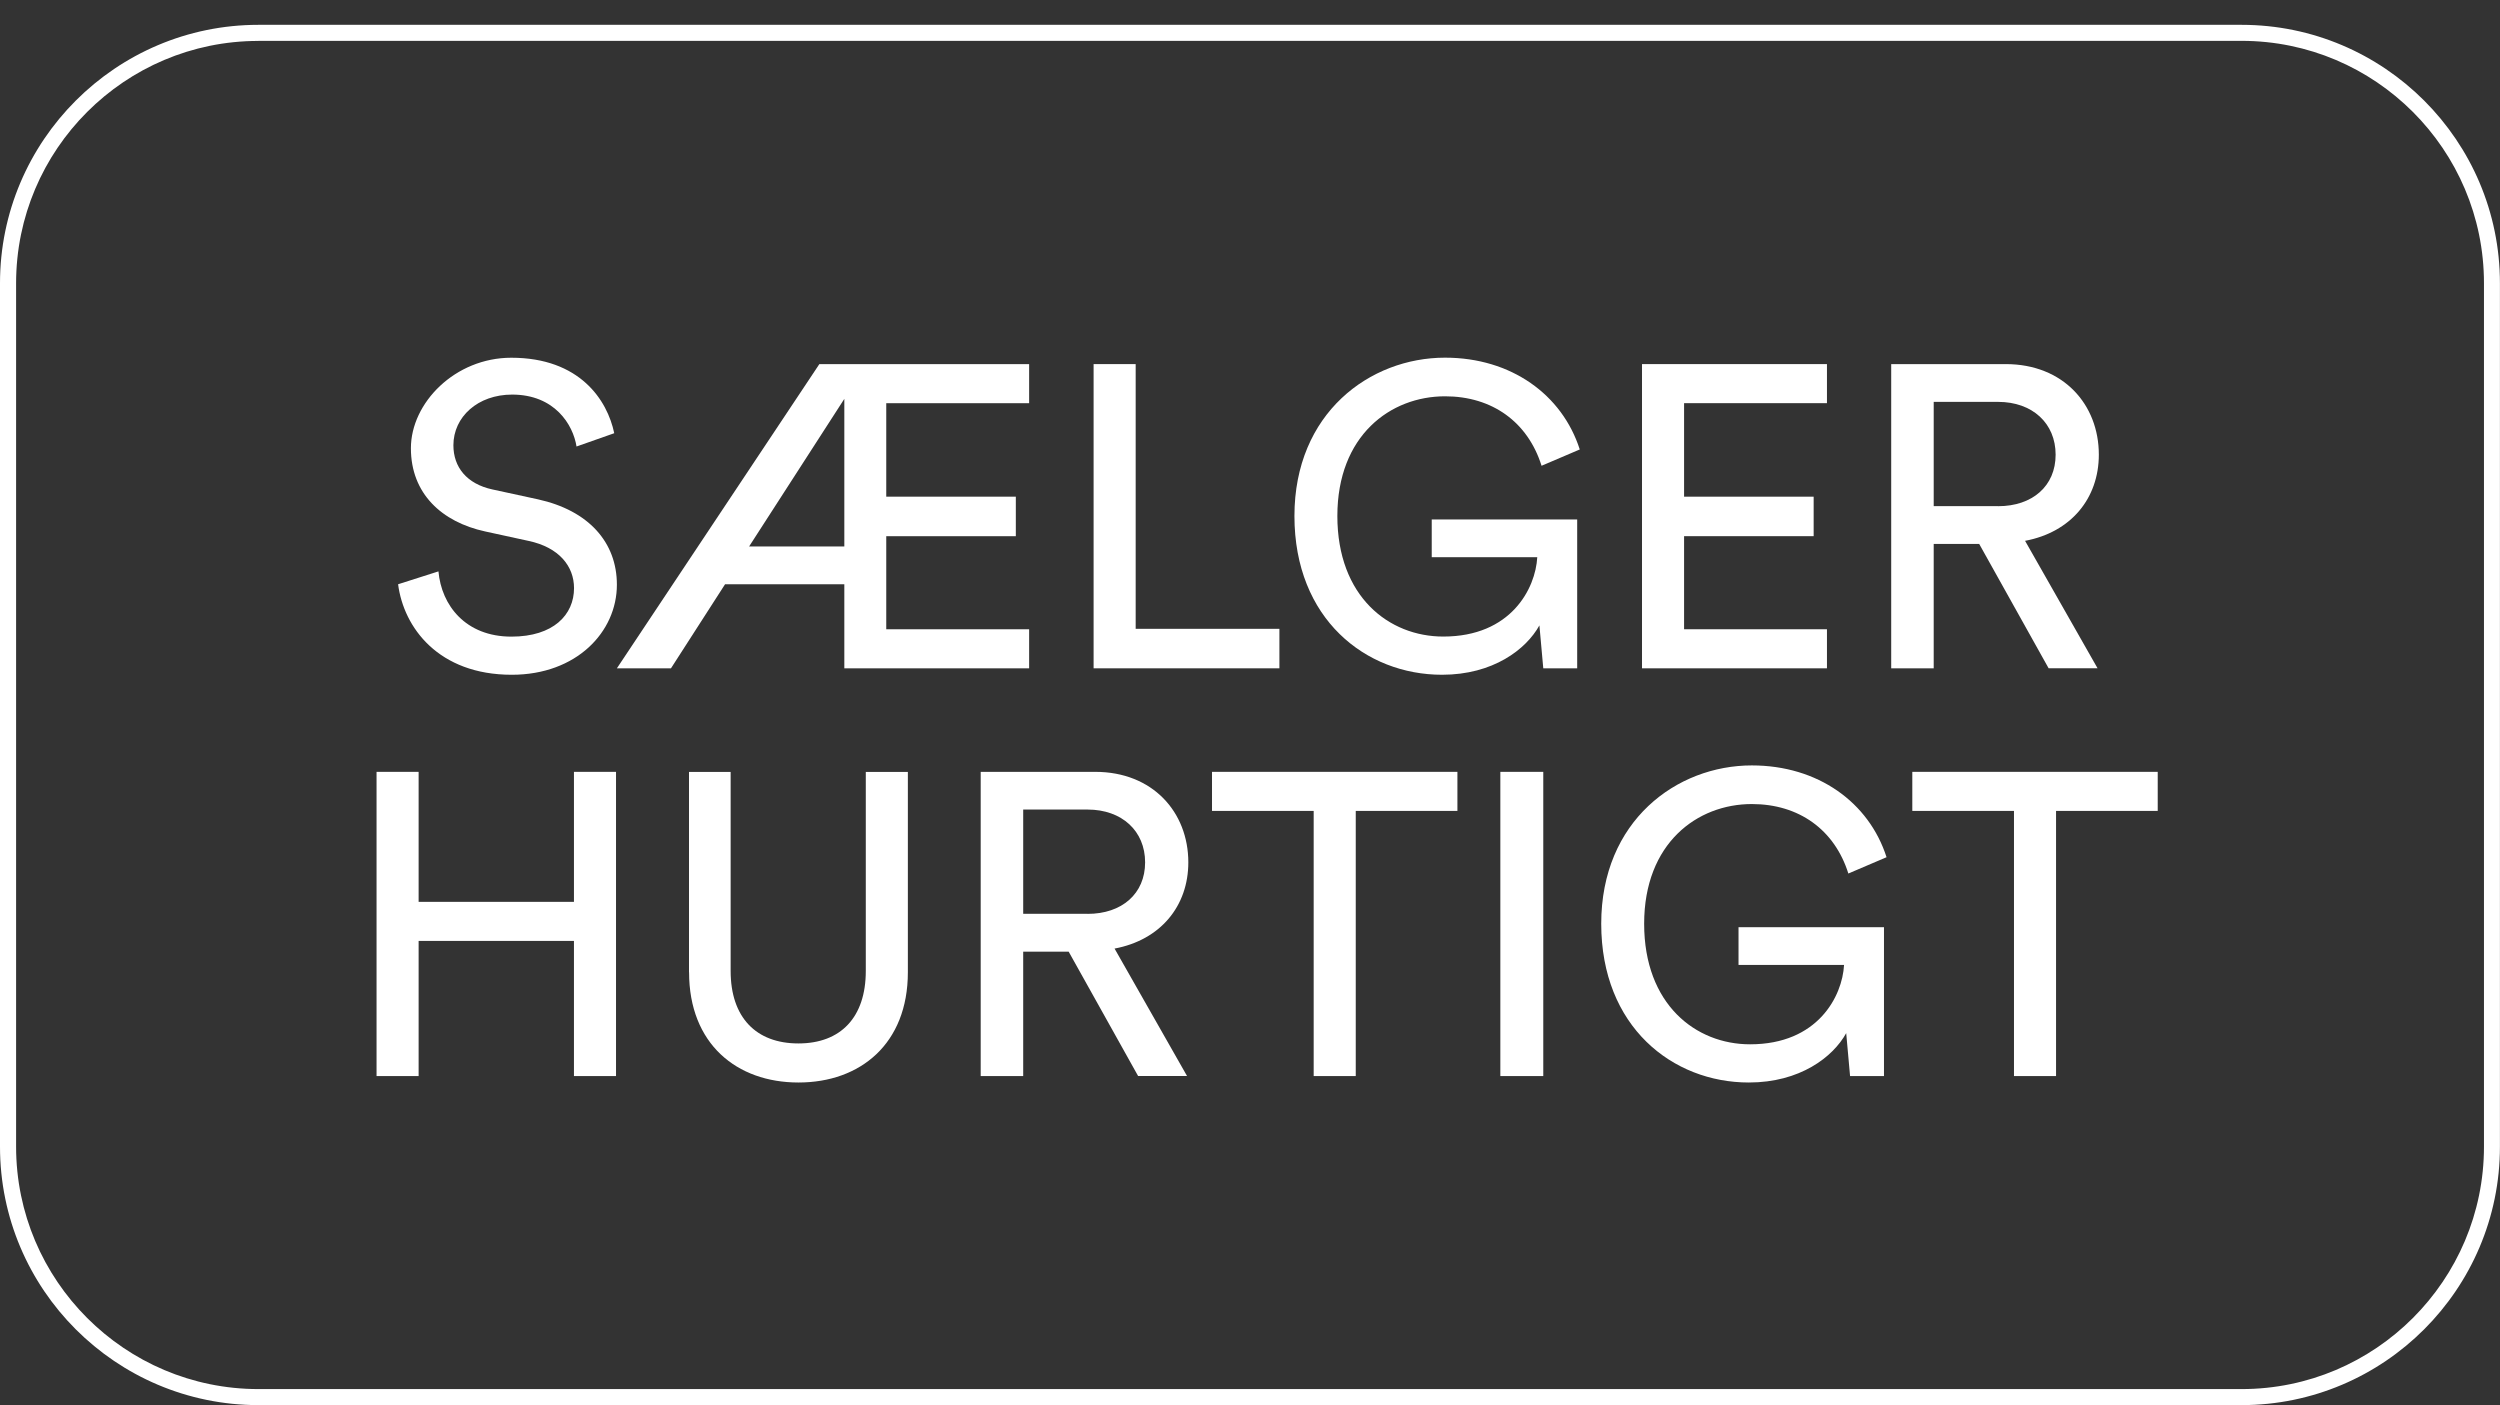
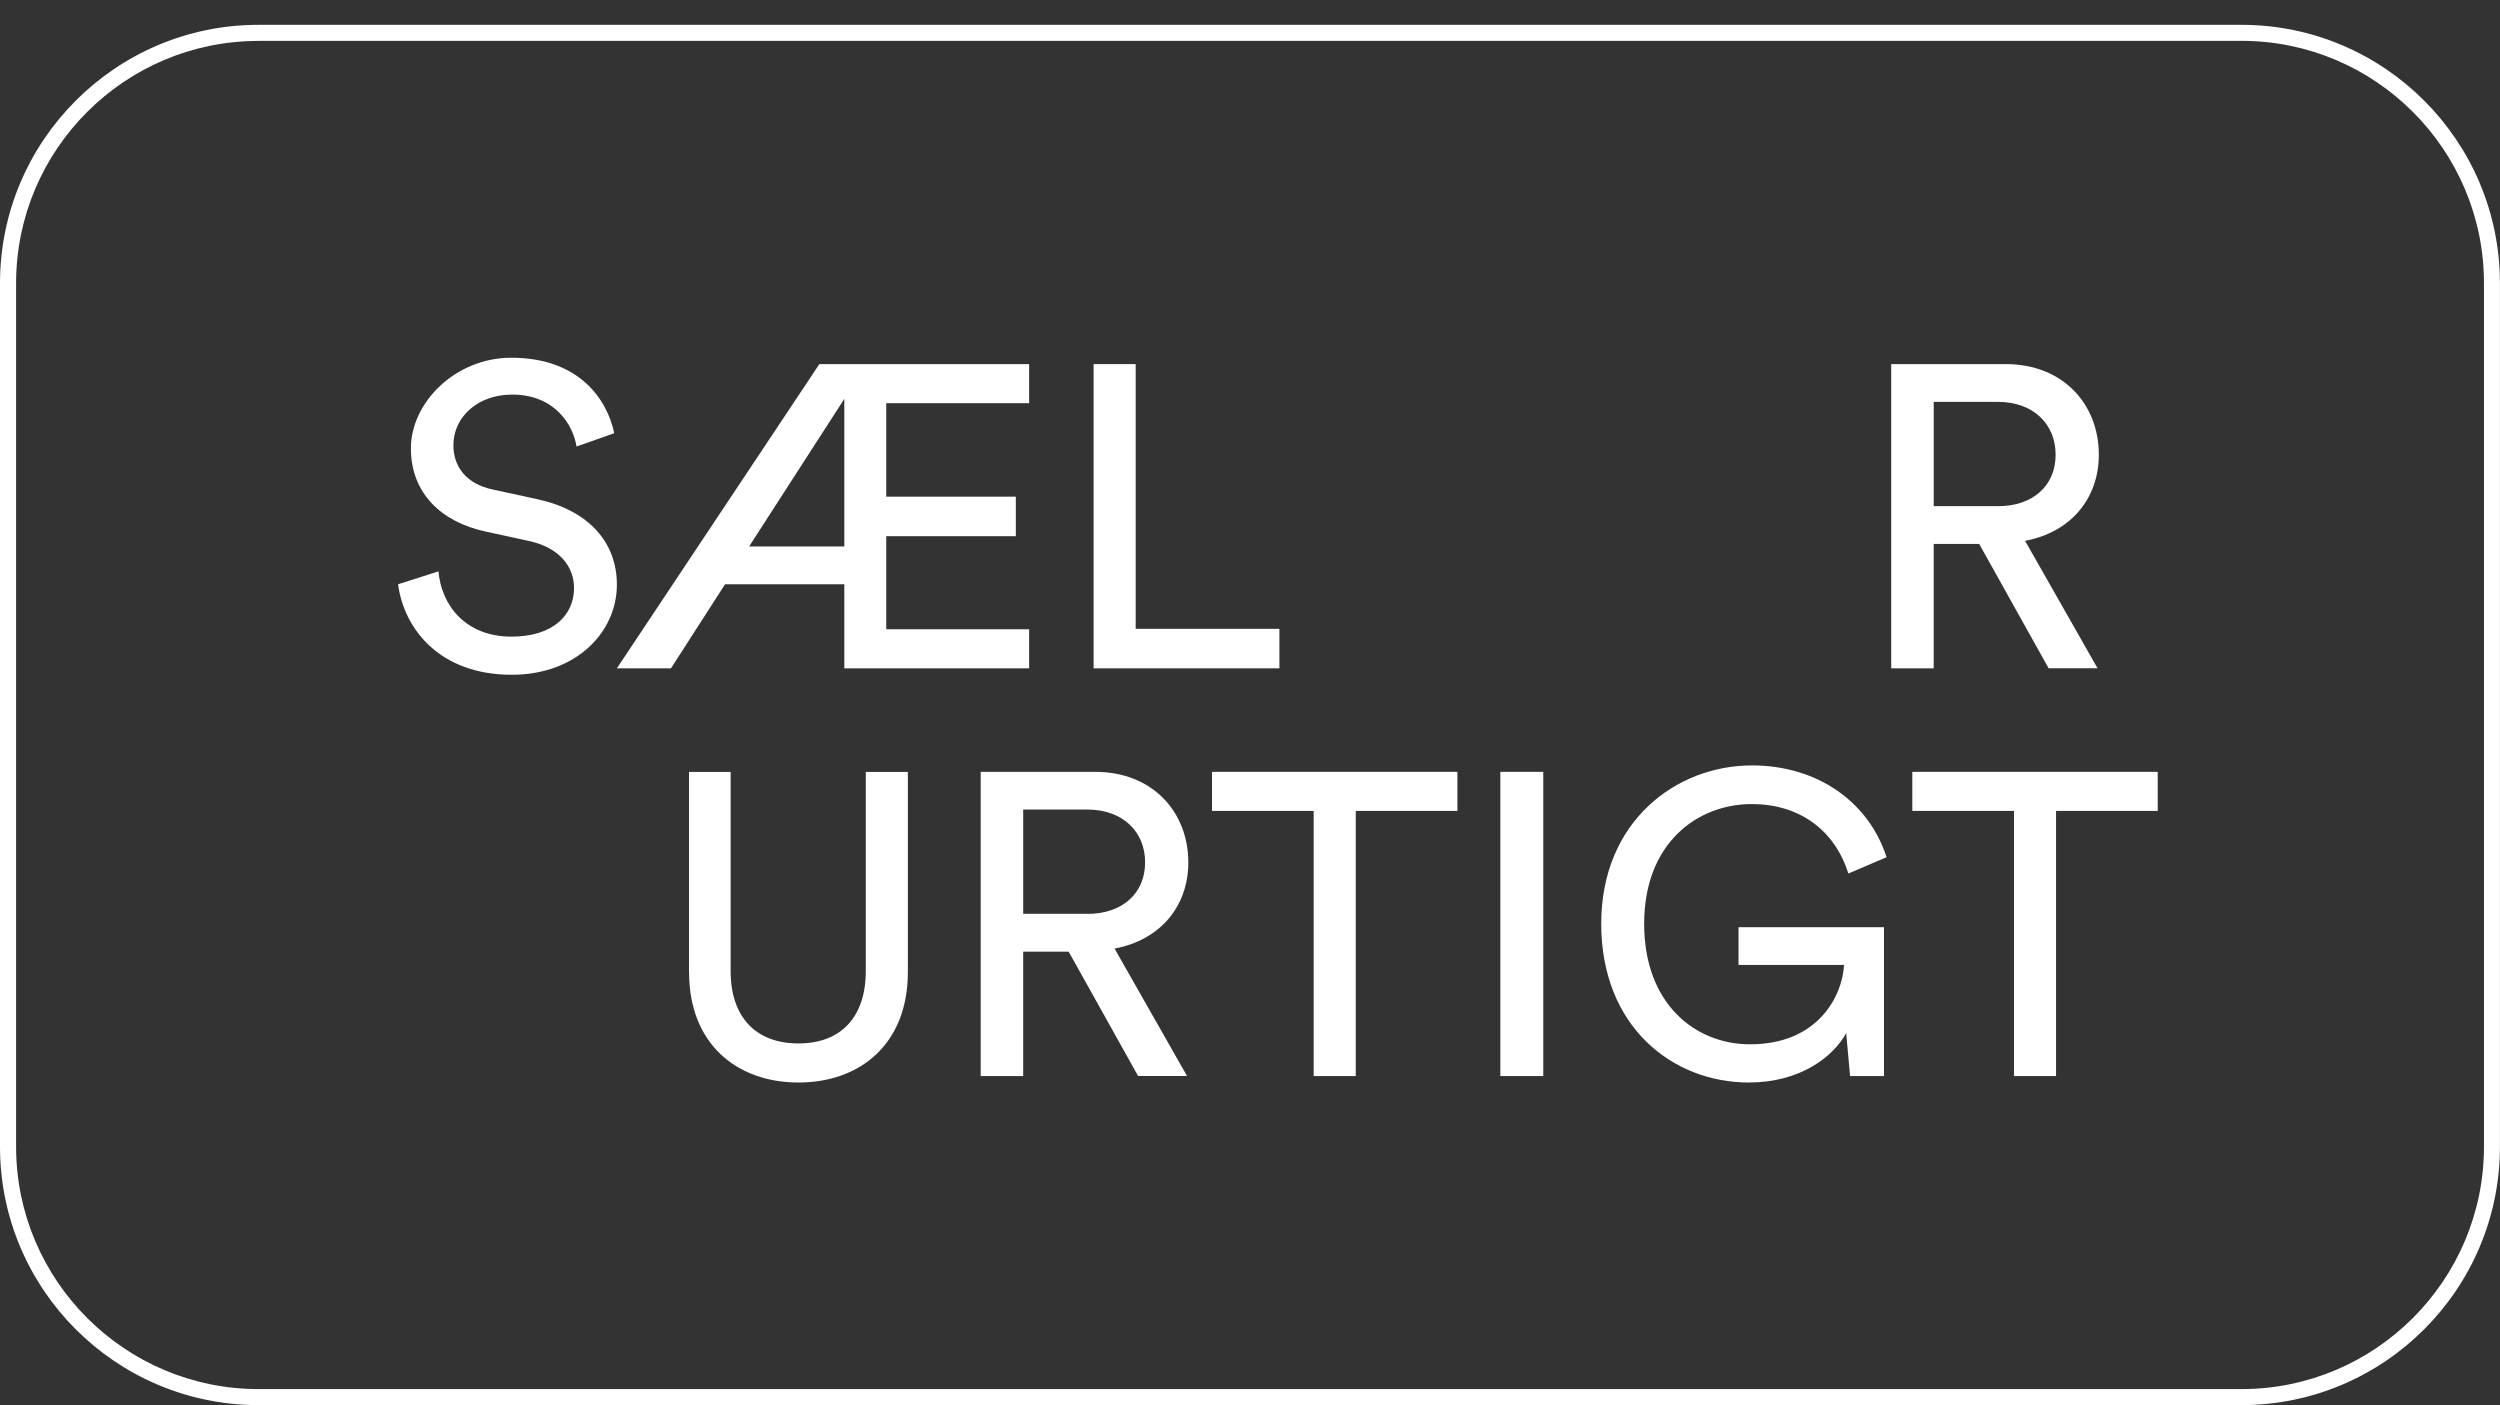
<svg xmlns="http://www.w3.org/2000/svg" id="Layer_1" data-name="Layer 1" viewBox="0 0 349.42 196.39">
  <rect x="0" y="0" width="349.42" height="196.39" fill="#333333" stroke="none" />
  <defs>
    <style>
      .cls-1 {
        fill: #fff;
        stroke-width: 0px;
      }
    </style>
  </defs>
  <path class="cls-1" d="M313.3,196.39H36.12C16.2,196.39,0,180.19,0,160.27V39.59C0,19.68,16.2,3.47,36.12,3.47h277.17c19.92,0,36.12,16.2,36.12,36.12v120.68c0,19.92-16.21,36.12-36.12,36.12ZM36.12,5.72C17.44,5.72,2.25,20.91,2.25,39.59v120.68c0,18.68,15.2,33.88,33.88,33.88h277.17c18.68,0,33.88-15.2,33.88-33.88V39.59c0-18.68-15.2-33.88-33.88-33.88H36.12Z" />
  <g>
    <path class="cls-1" d="M80.58,62.41c-.48-3.06-3.06-7.26-9-7.26-4.8,0-8.21,3.12-8.21,7.08,0,3.06,1.86,5.4,5.46,6.18l6.36,1.38c7.08,1.56,11.03,6,11.03,11.93,0,6.6-5.64,12.59-14.69,12.59-10.25,0-15.11-6.6-15.89-12.65l5.64-1.8c.42,4.74,3.78,9.12,10.2,9.12,5.88,0,8.75-3.06,8.75-6.78,0-3.06-2.1-5.7-6.36-6.6l-6.06-1.32c-6.06-1.32-10.38-5.28-10.38-11.63s6.18-12.65,14.03-12.65c9.59,0,13.43,5.94,14.39,10.55l-5.28,1.86Z" />
    <path class="cls-1" d="M118.01,93.41v-11.75h-16.67l-7.56,11.75h-7.56l28.3-42.52h29.32v5.46h-19.97v13.07h18.11v5.52h-18.11v13.01h19.97v5.46h-25.85ZM118.01,76.38v-20.63l-13.31,20.63h13.31Z" />
    <path class="cls-1" d="M152.85,93.41v-42.52h5.88v37h20.09v5.52h-25.97Z" />
-     <path class="cls-1" d="M215.7,93.41l-.54-6c-1.86,3.36-6.48,6.9-13.61,6.9-10.67,0-20.63-7.8-20.63-22.19s10.55-22.13,21.05-22.13c9.24,0,16.37,5.16,18.83,12.83l-5.34,2.28c-1.92-6.12-6.9-9.71-13.49-9.71-7.62,0-15.05,5.46-15.05,16.73s7.2,16.85,14.81,16.85c9.47,0,12.89-6.72,13.13-11.09h-14.75v-5.28h20.33v20.81h-4.74Z" />
-     <path class="cls-1" d="M229.5,93.41v-42.52h25.85v5.46h-19.97v13.07h18.11v5.52h-18.11v13.01h19.97v5.46h-25.85Z" />
    <path class="cls-1" d="M276.63,76.02h-6.36v17.39h-5.94v-42.52h16.01c8.04,0,13.01,5.64,13.01,12.65,0,6.12-3.9,10.85-10.31,12.05l10.13,17.81h-6.84l-9.71-17.39ZM279.27,70.75c4.8,0,8.04-2.82,8.04-7.2s-3.24-7.38-8.04-7.38h-9v14.57h9Z" />
-     <path class="cls-1" d="M80.22,150.4v-18.89h-21.71v18.89h-5.88v-42.52h5.88v18.17h21.71v-18.17h5.88v42.52h-5.88Z" />
    <path class="cls-1" d="M96.3,135.89v-28h5.82v27.82c0,6.48,3.54,10.13,9.47,10.13s9.42-3.66,9.42-10.13v-27.82h5.88v28c0,10.01-6.66,15.41-15.29,15.41s-15.29-5.4-15.29-15.41Z" />
    <path class="cls-1" d="M149.37,133.01h-6.36v17.39h-5.94v-42.52h16.01c8.04,0,13.01,5.64,13.01,12.65,0,6.12-3.9,10.85-10.31,12.05l10.13,17.81h-6.84l-9.71-17.39ZM152.01,127.73c4.8,0,8.04-2.82,8.04-7.2s-3.24-7.38-8.04-7.38h-9v14.57h9Z" />
    <path class="cls-1" d="M189.49,113.34v37.06h-5.88v-37.06h-14.21v-5.46h34.3v5.46h-14.21Z" />
    <path class="cls-1" d="M209.7,150.4v-42.52h6v42.52h-6Z" />
    <path class="cls-1" d="M258.58,150.4l-.54-6c-1.86,3.36-6.48,6.9-13.61,6.9-10.67,0-20.63-7.8-20.63-22.19s10.55-22.13,21.05-22.13c9.24,0,16.37,5.16,18.83,12.83l-5.34,2.28c-1.92-6.12-6.9-9.71-13.49-9.71-7.62,0-15.05,5.46-15.05,16.73s7.2,16.85,14.81,16.85c9.47,0,12.89-6.72,13.13-11.09h-14.75v-5.28h20.33v20.81h-4.74Z" />
    <path class="cls-1" d="M287.37,113.34v37.06h-5.88v-37.06h-14.21v-5.46h34.3v5.46h-14.21Z" />
  </g>
</svg>